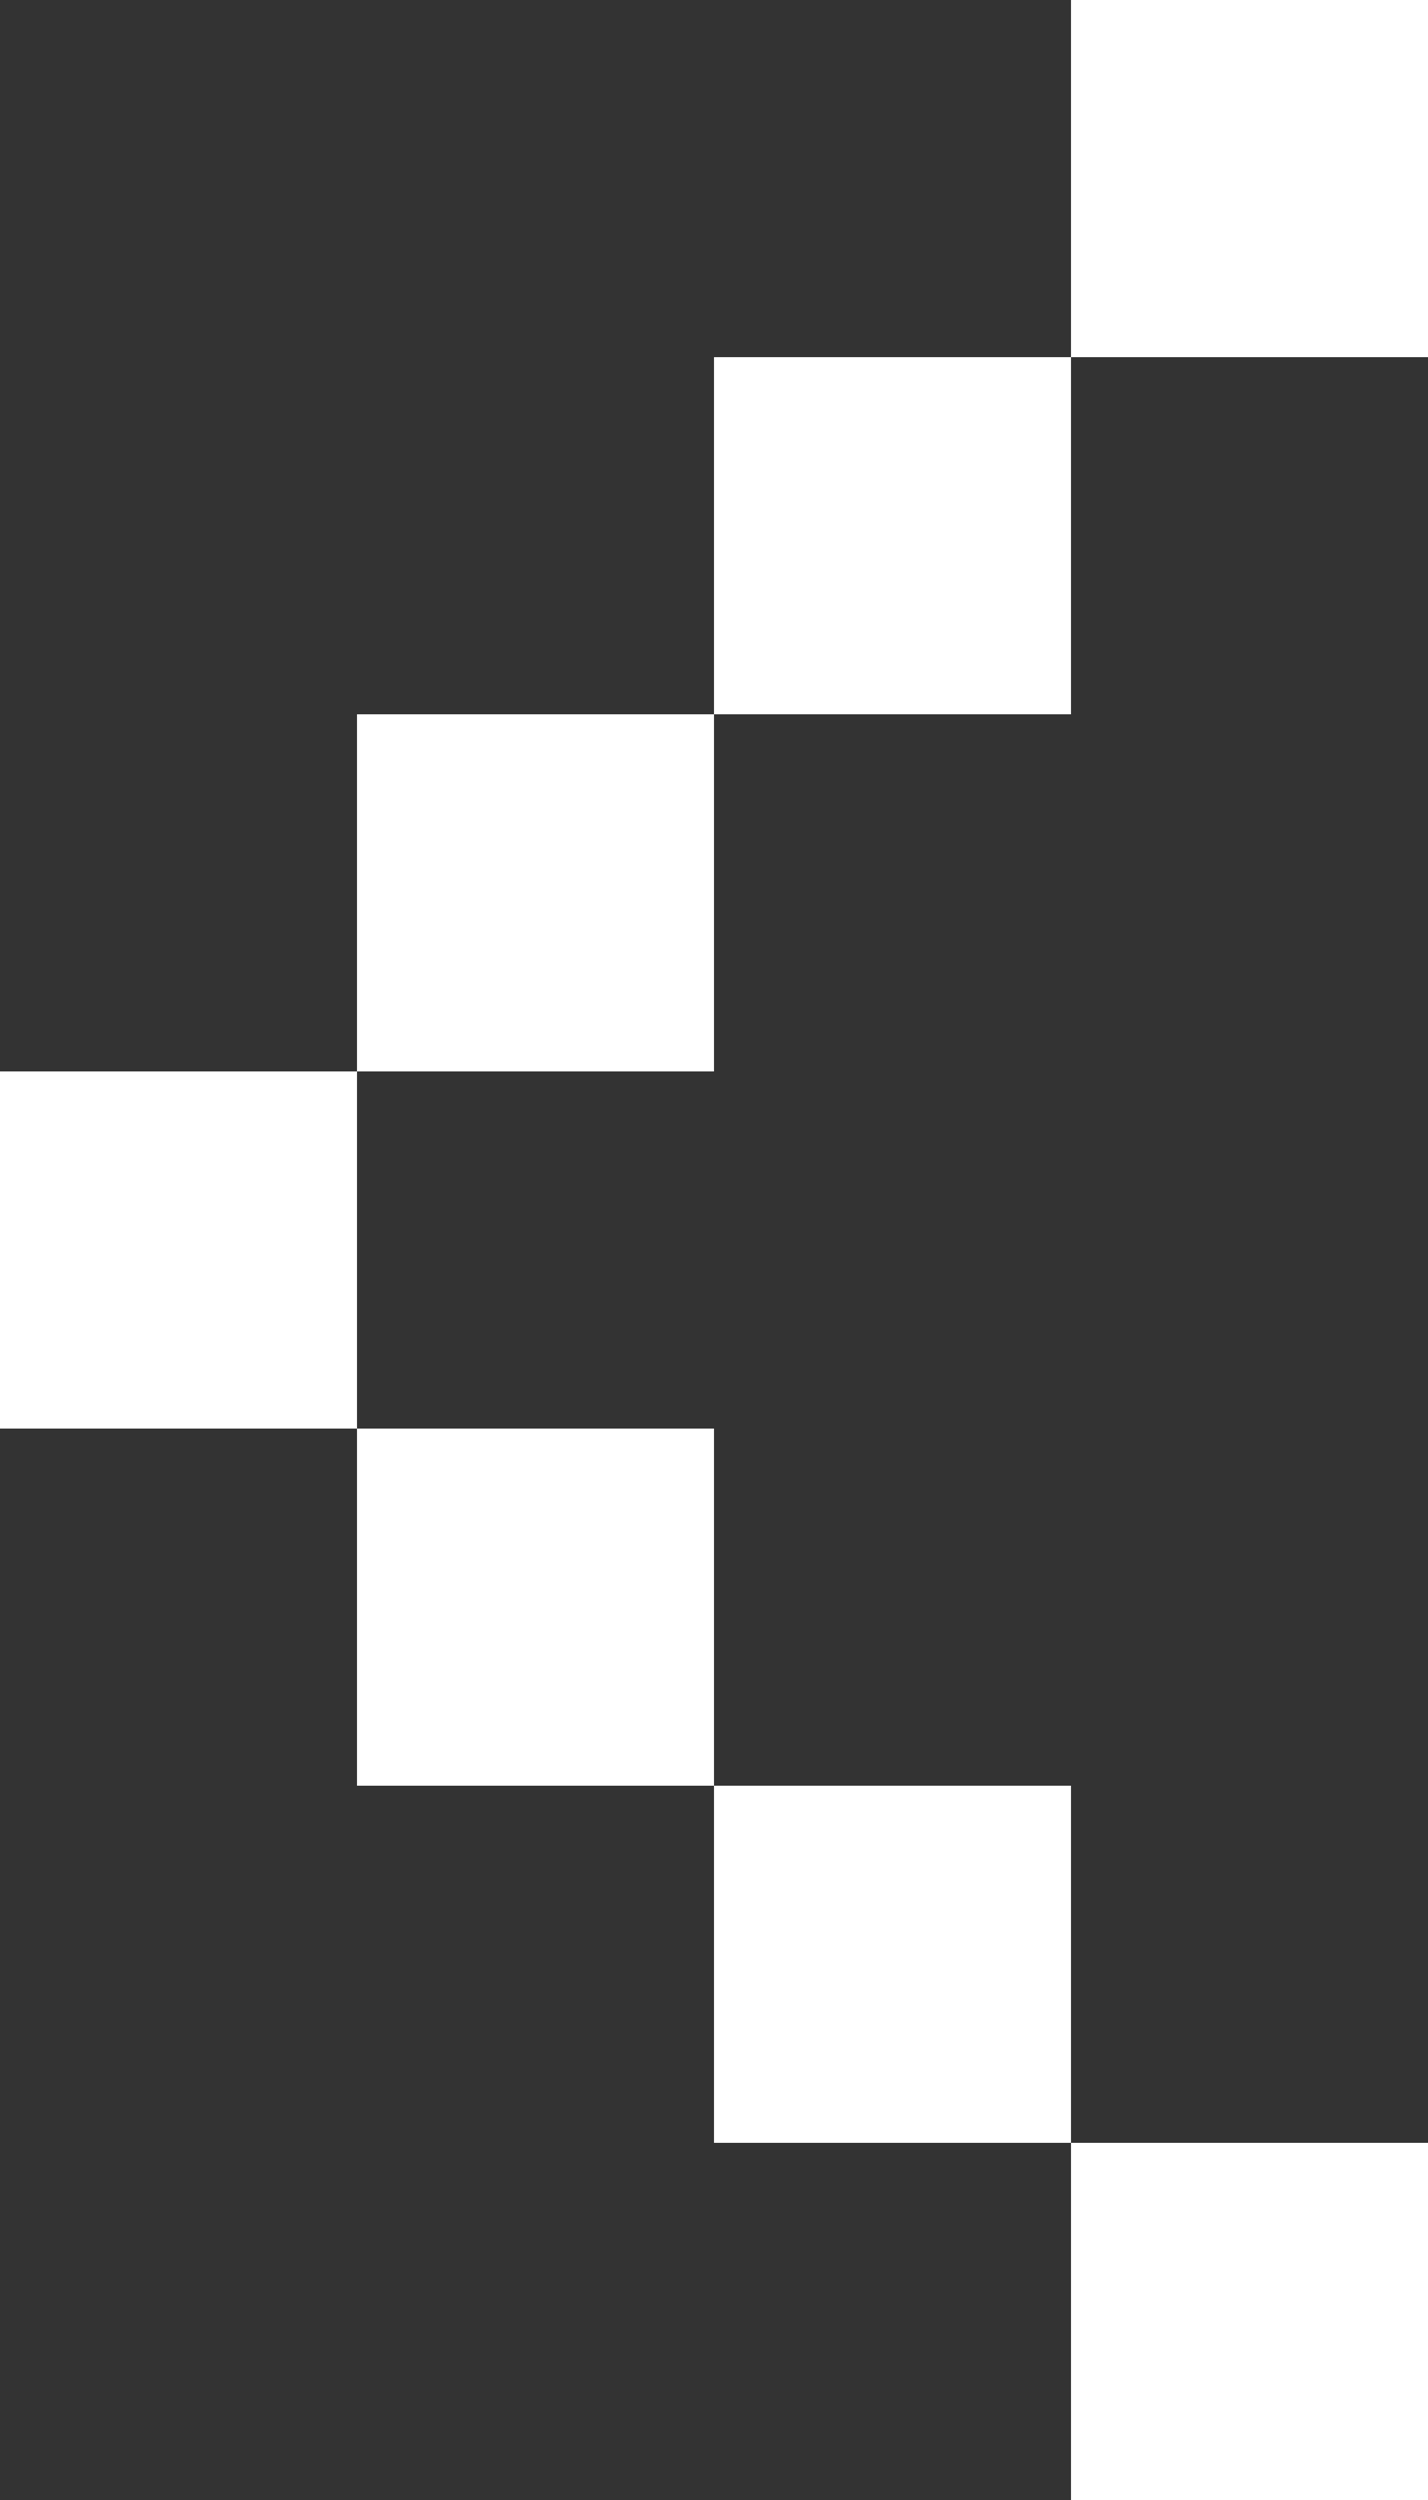
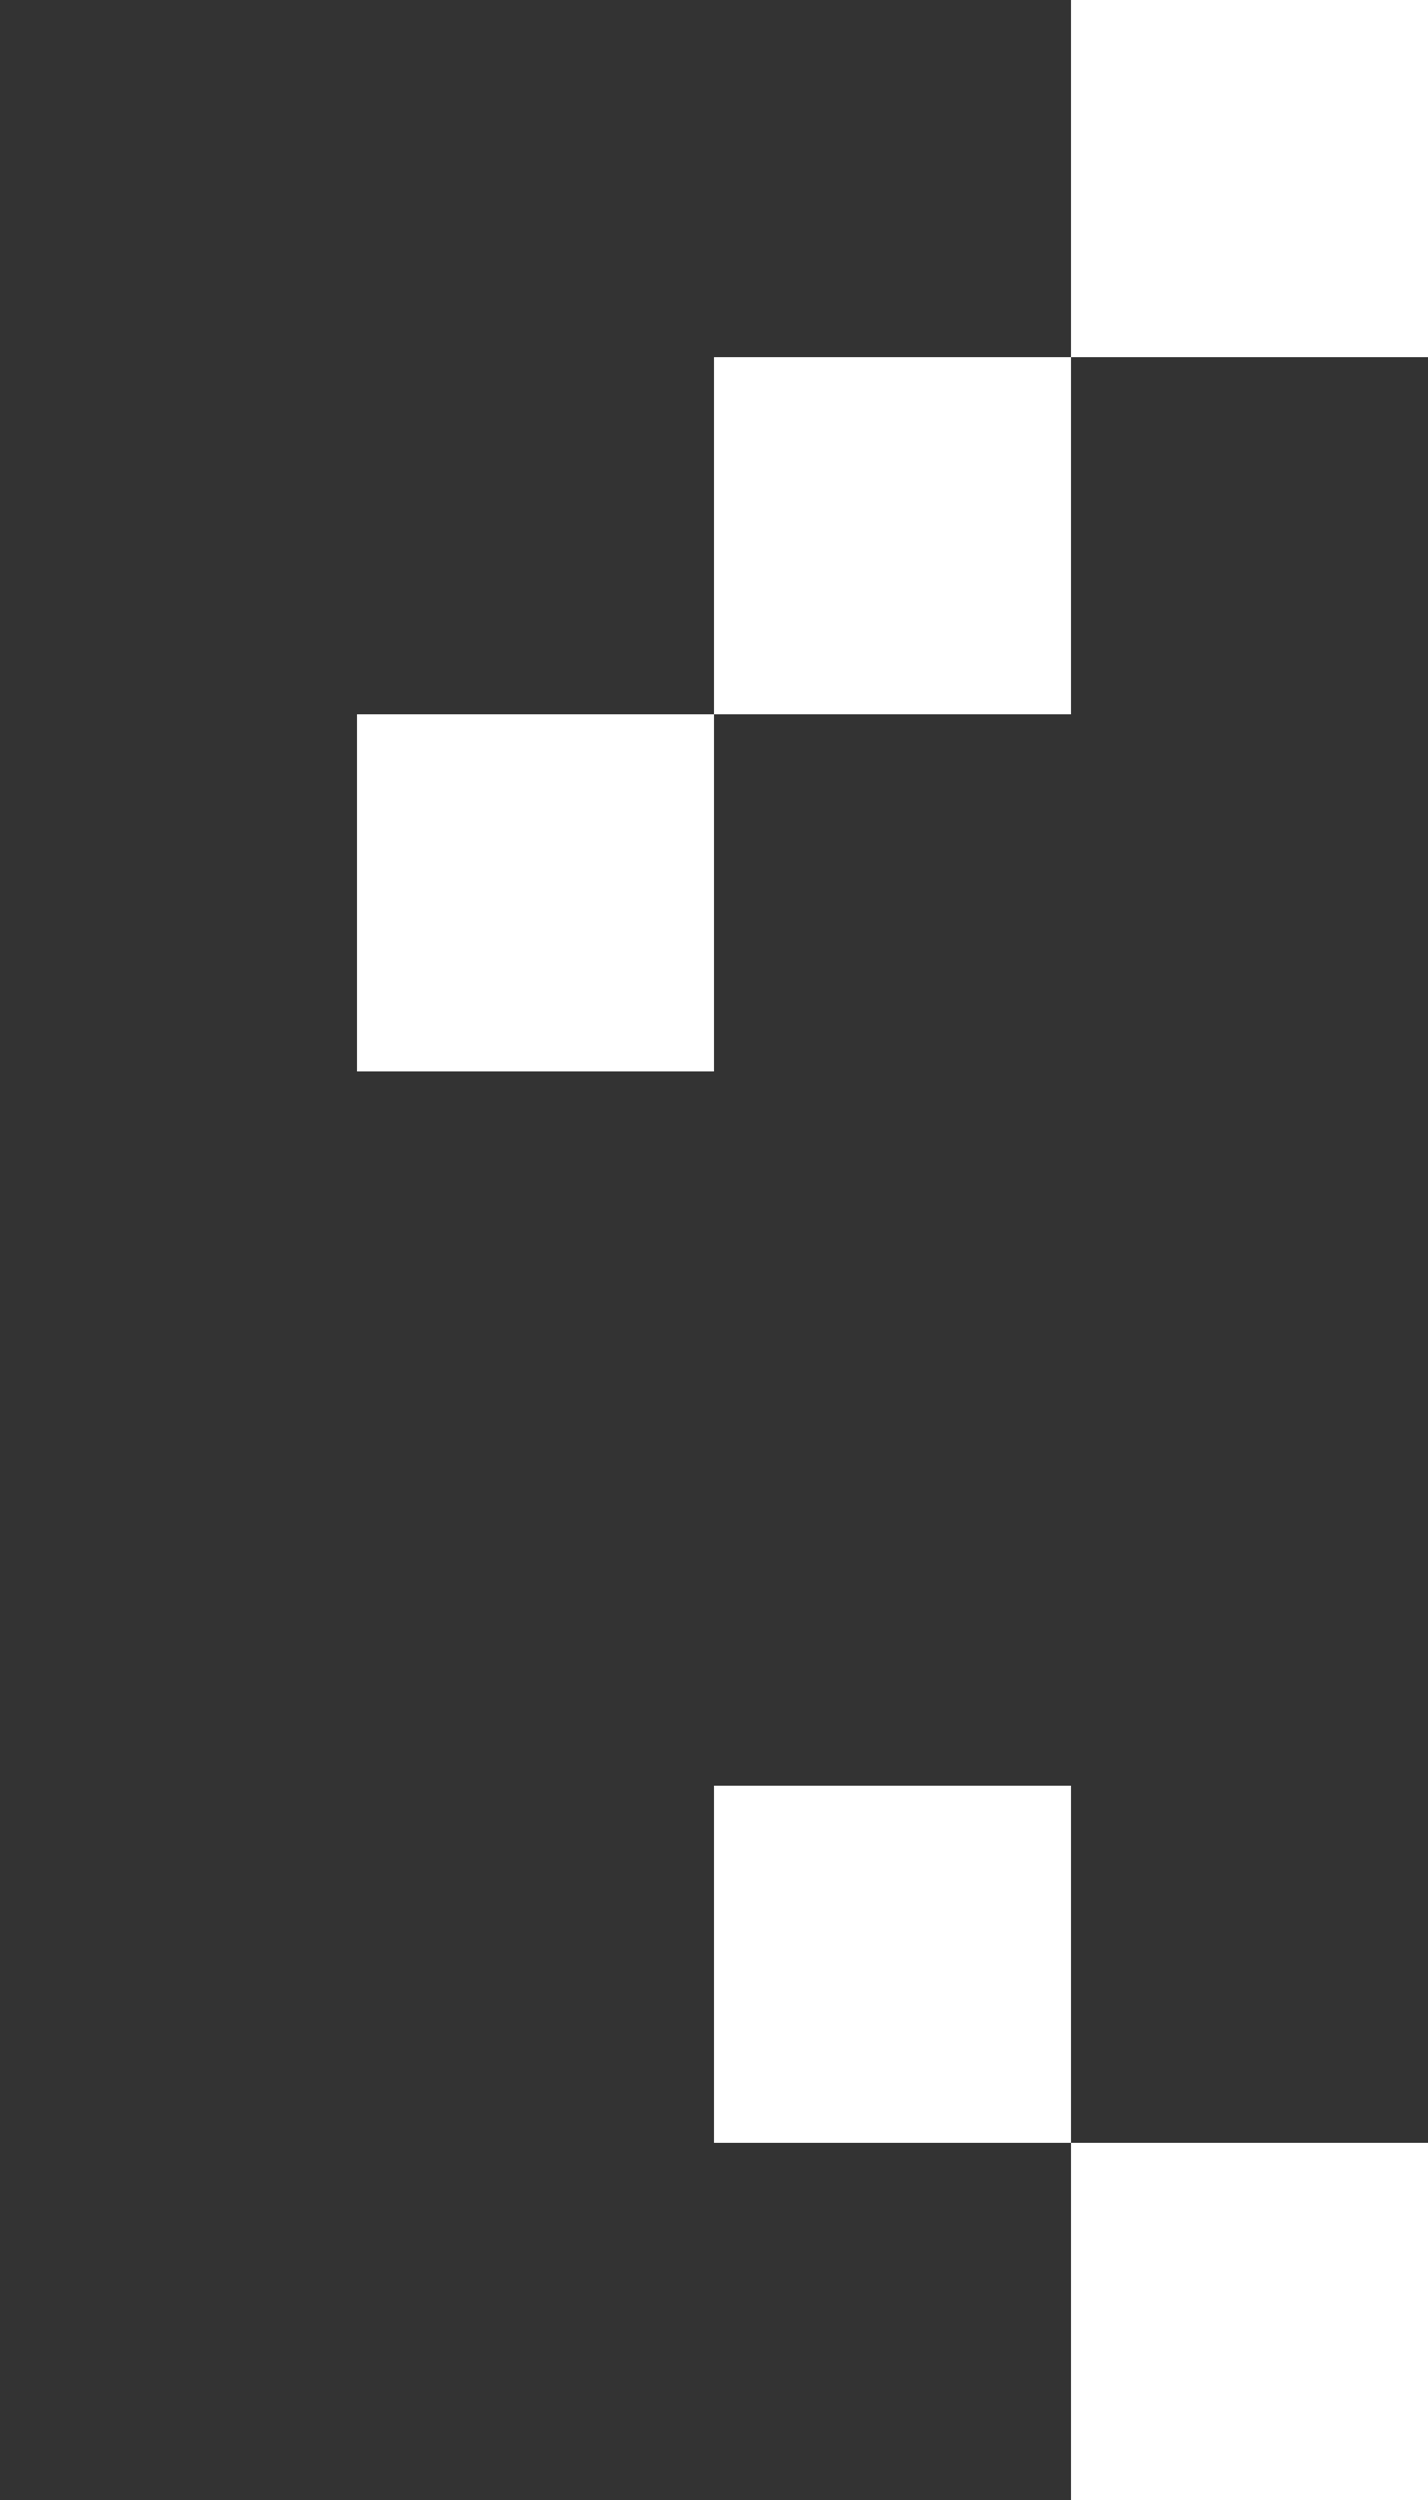
<svg xmlns="http://www.w3.org/2000/svg" width="16" height="28" viewBox="0 0 16 28" fill="none">
  <rect x="0" y="0" width="16" height="28" fill="#333333" stroke="none" />
  <rect x="12" y="24" width="4" height="4" transform="rotate(-180 12 24)" fill="white" />
-   <rect x="8" y="20" width="4" height="4" transform="rotate(-180 8 20)" fill="white" />
-   <rect x="4" y="16" width="4" height="4" transform="rotate(-180 4 16)" fill="white" />
  <rect x="8" y="12" width="4" height="4" transform="rotate(-180 8 12)" fill="white" />
  <rect x="12" y="8" width="4" height="4" transform="rotate(-180 12 8)" fill="white" />
  <rect x="16" y="28" width="4" height="4" transform="rotate(-180 16 28)" fill="white" />
  <rect x="16" y="4" width="4" height="4" transform="rotate(-180 16 4)" fill="white" />
</svg>